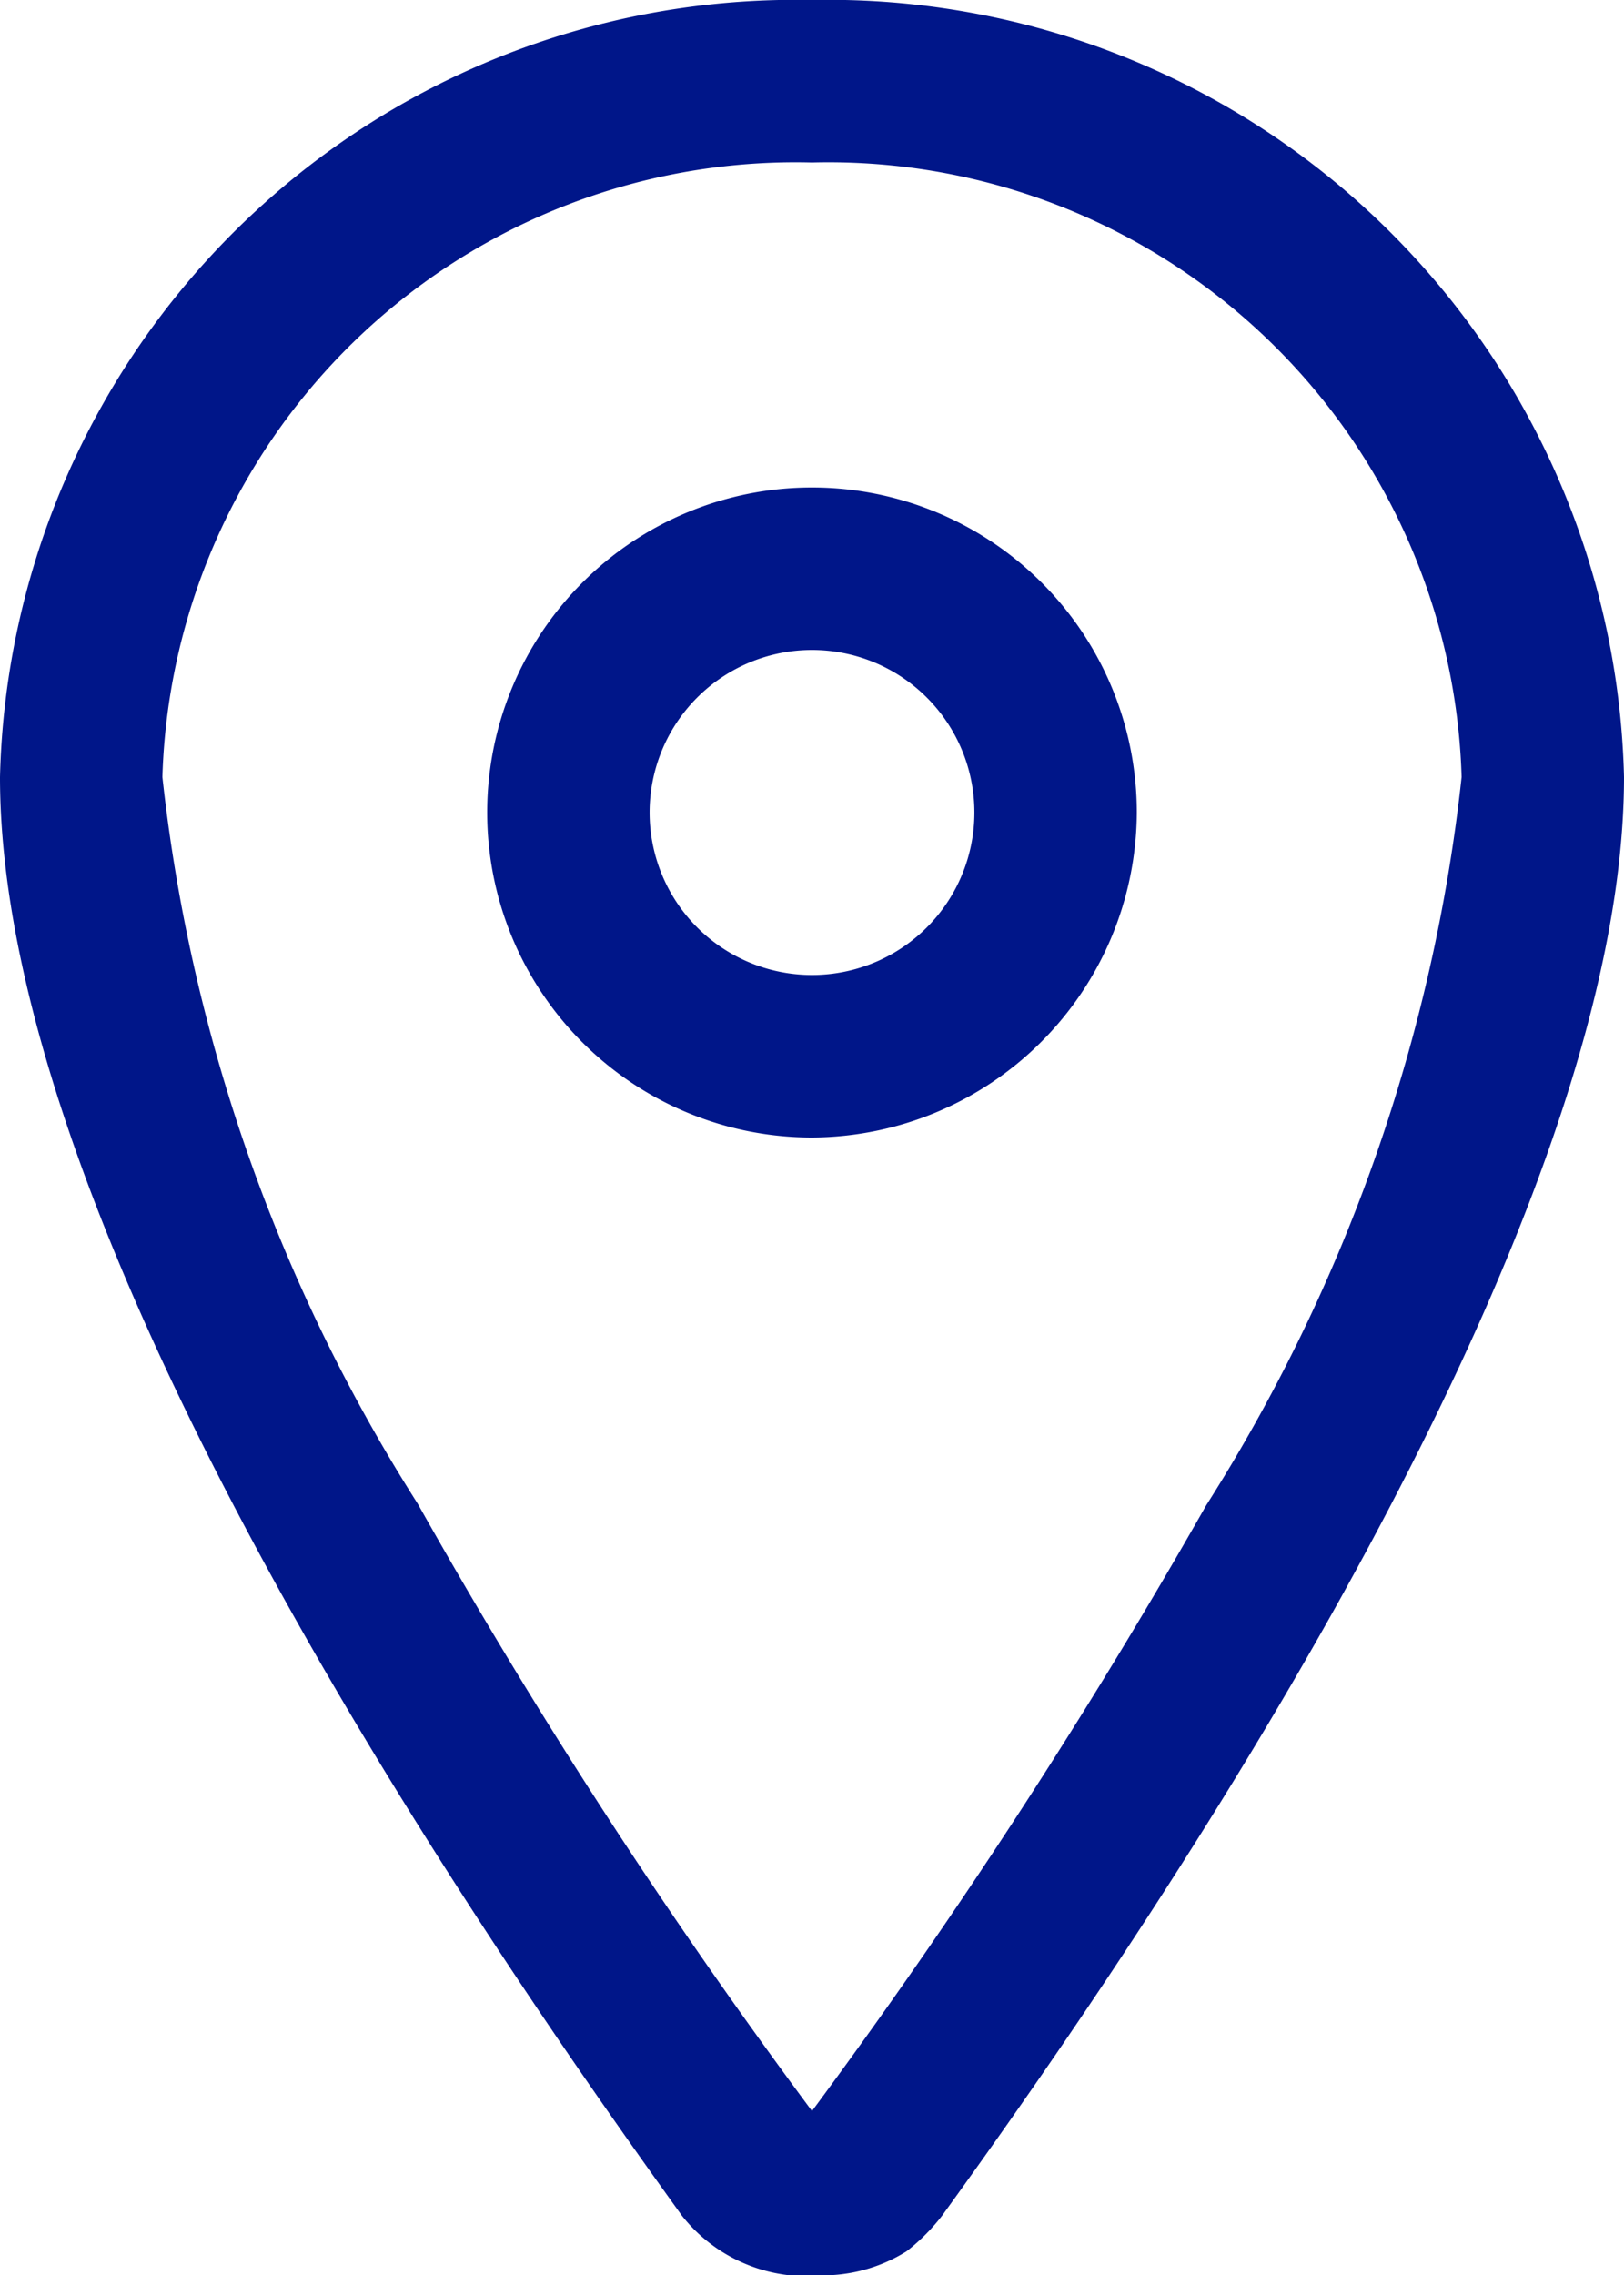
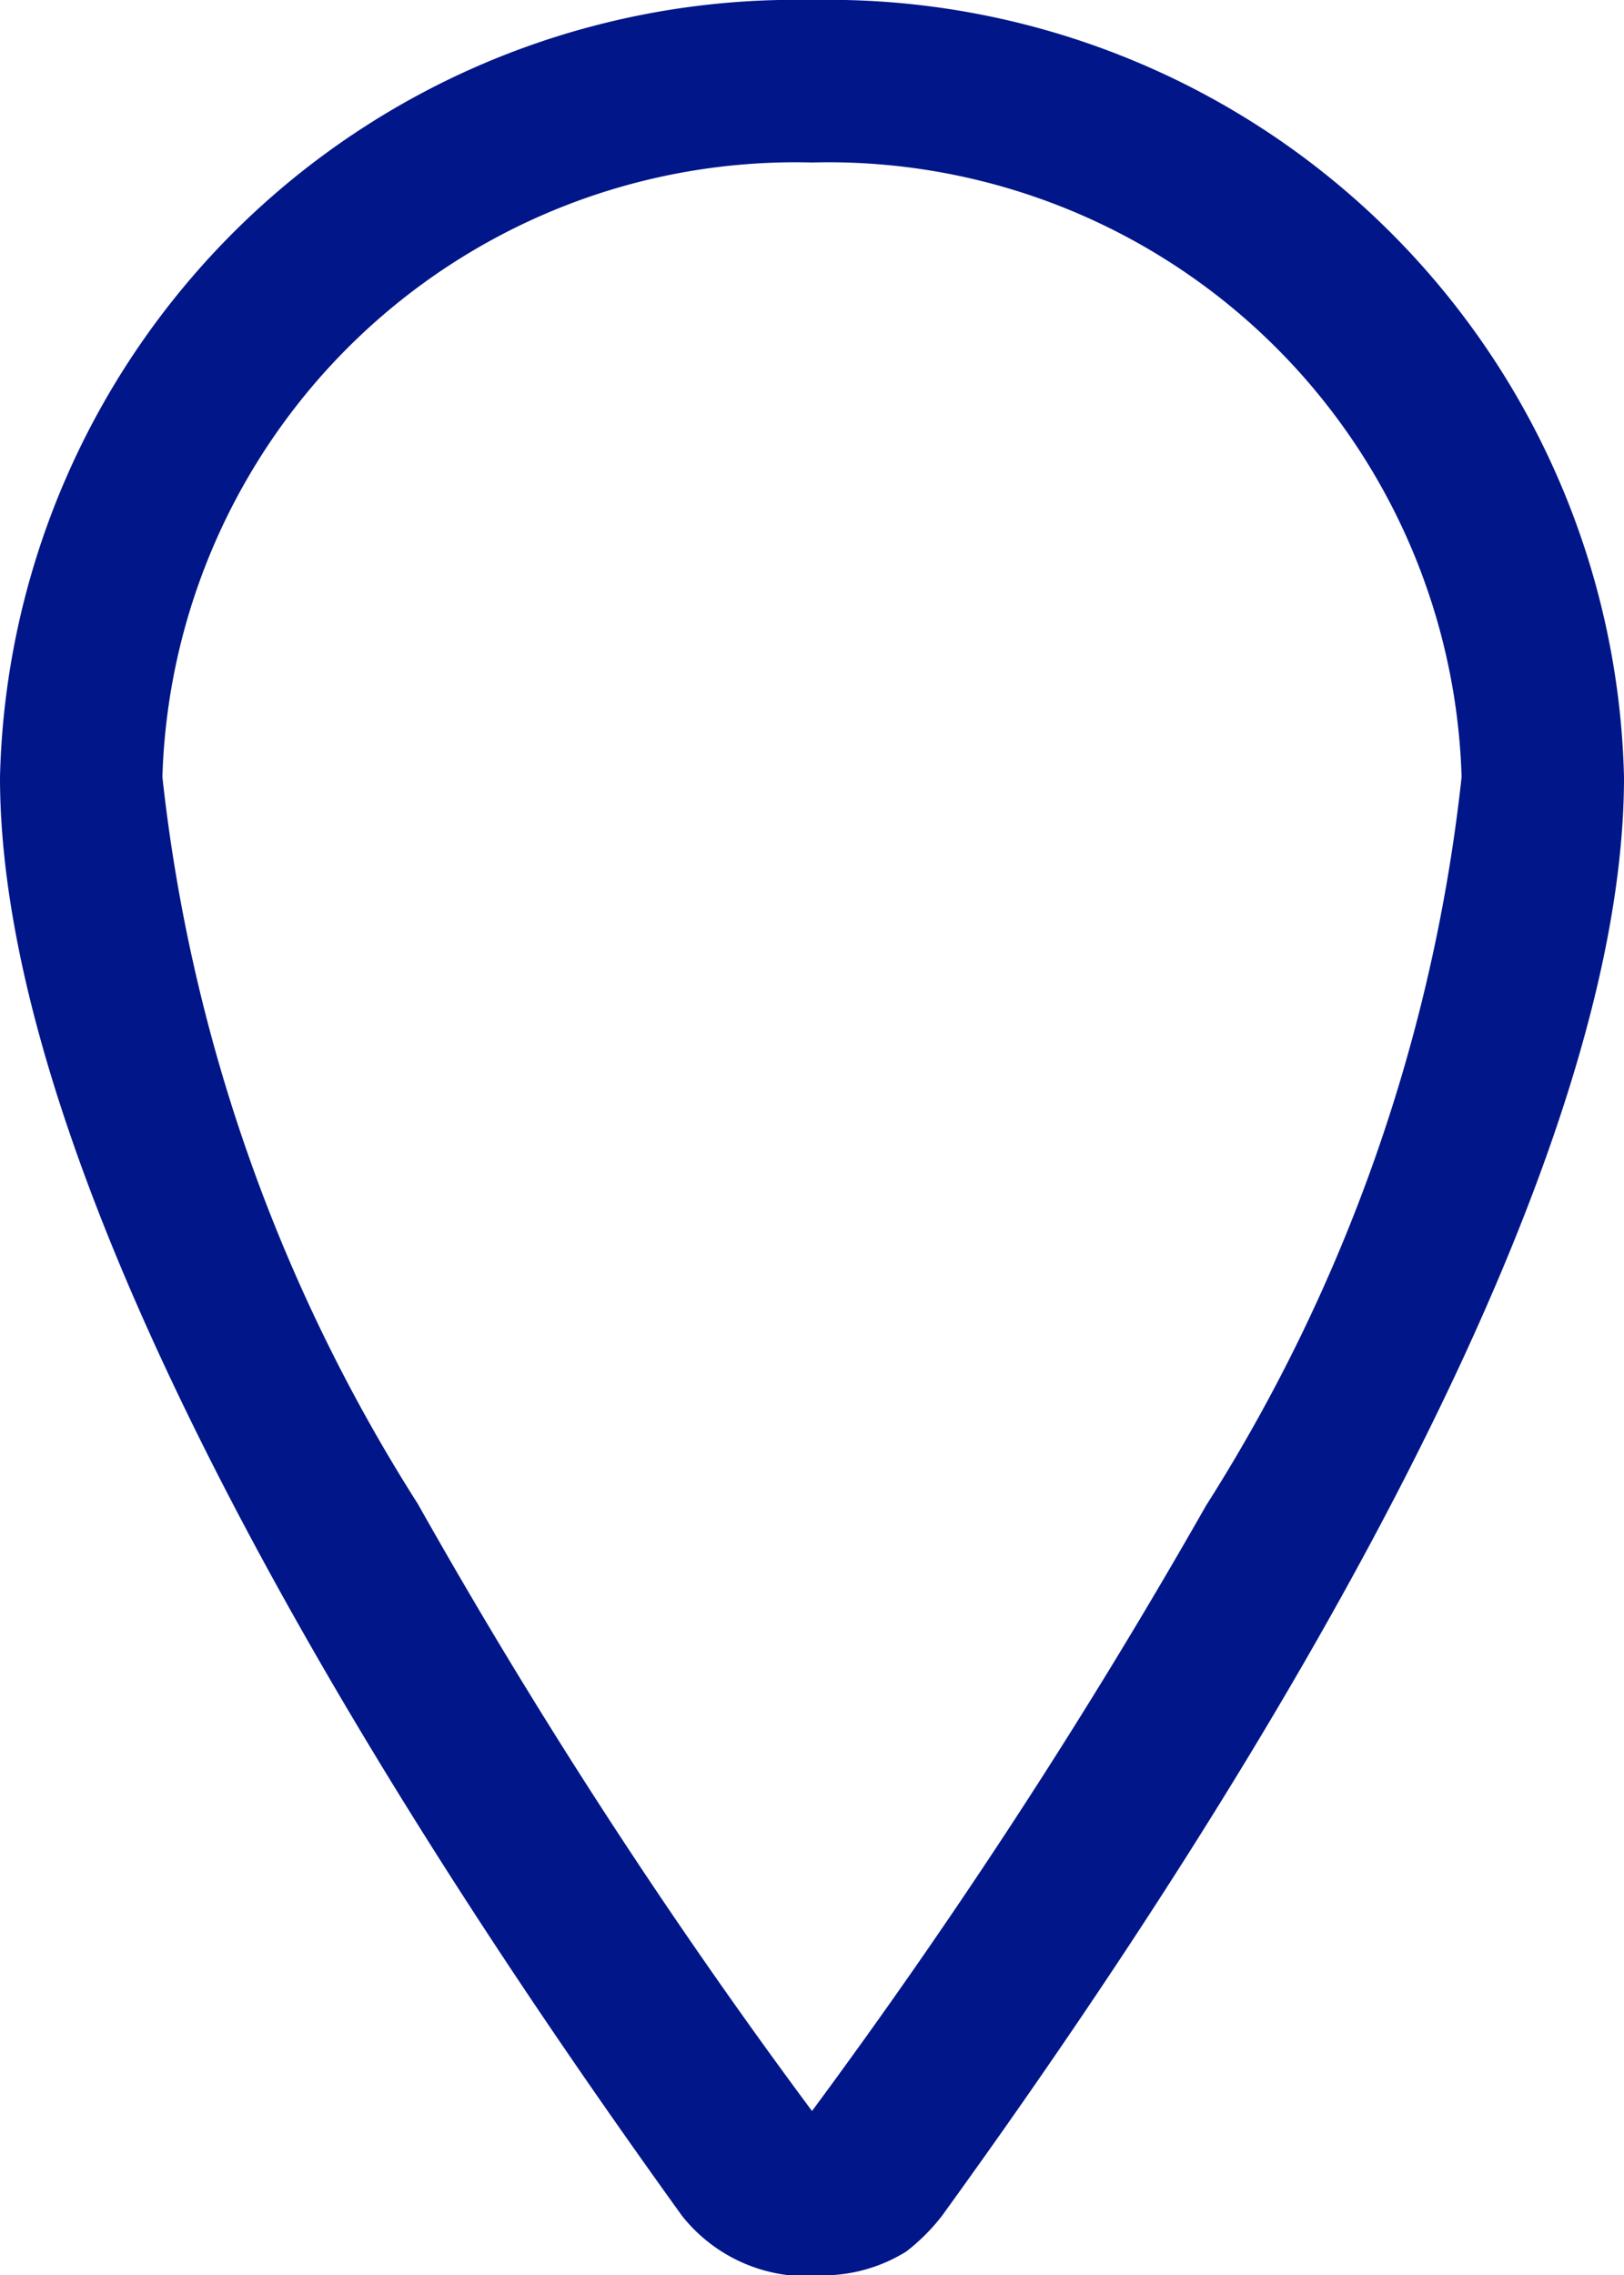
<svg xmlns="http://www.w3.org/2000/svg" viewBox="0 0 11 15.4">
  <defs>
    <style>.cls-1{fill:#001689;}</style>
  </defs>
  <g id="Capa_2" data-name="Capa 2">
    <g id="Layer_1" data-name="Layer 1">
      <path class="cls-1" d="M5.5,15.4H5.33A1.08,1.08,0,0,1,4.62,15C3.23,13.07,0,8.38,0,5.26A5.39,5.39,0,0,1,5.5,0,5.39,5.39,0,0,1,11,5.26C11,8.38,7.77,13.08,6.38,15a1.36,1.36,0,0,1-.24.24A1.07,1.07,0,0,1,5.5,15.4Zm0-14.3A4.29,4.29,0,0,0,1.1,5.26a11.47,11.47,0,0,0,1.73,4.92A38.82,38.82,0,0,0,5.5,14.29a40.69,40.69,0,0,0,2.67-4.1A11.5,11.5,0,0,0,9.9,5.26,4.29,4.29,0,0,0,5.5,1.1Z" />
-       <path class="cls-1" d="M5.5,7.7A2.2,2.2,0,1,1,7.7,5.5,2.21,2.21,0,0,1,5.5,7.7Zm0-3.3A1.1,1.1,0,1,0,6.6,5.5,1.1,1.1,0,0,0,5.5,4.4Z" />
    </g>
  </g>
</svg>